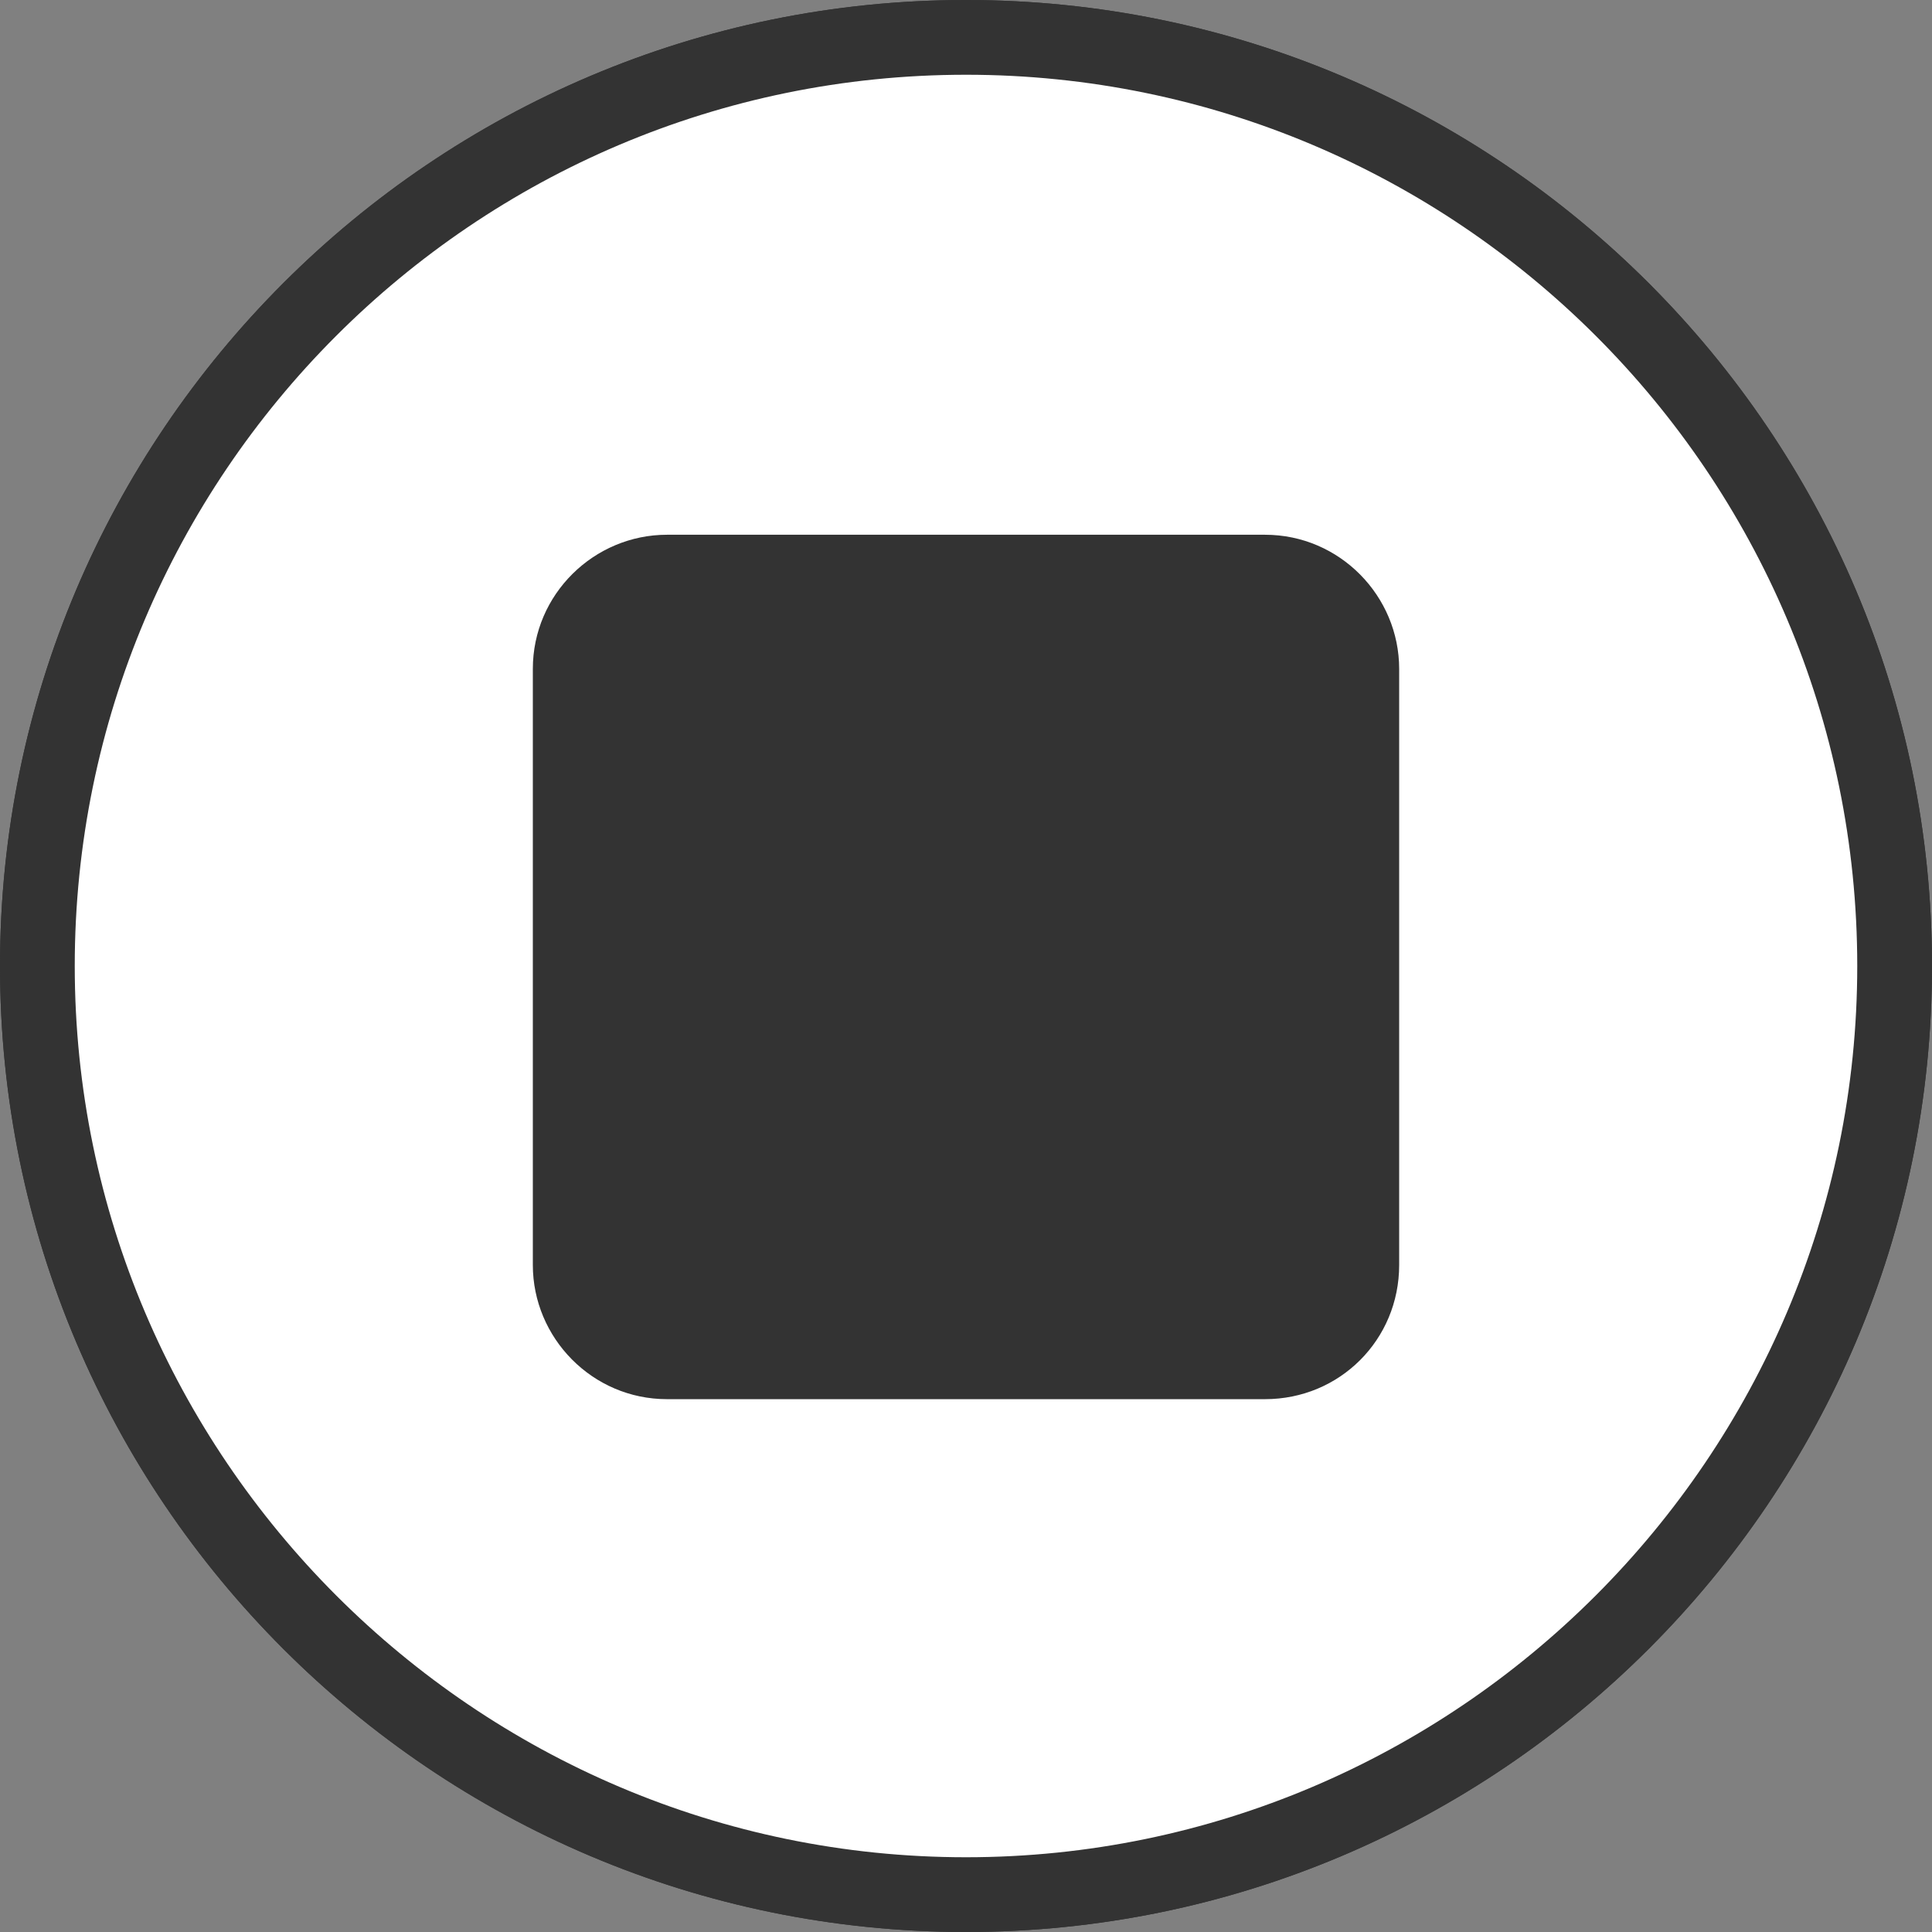
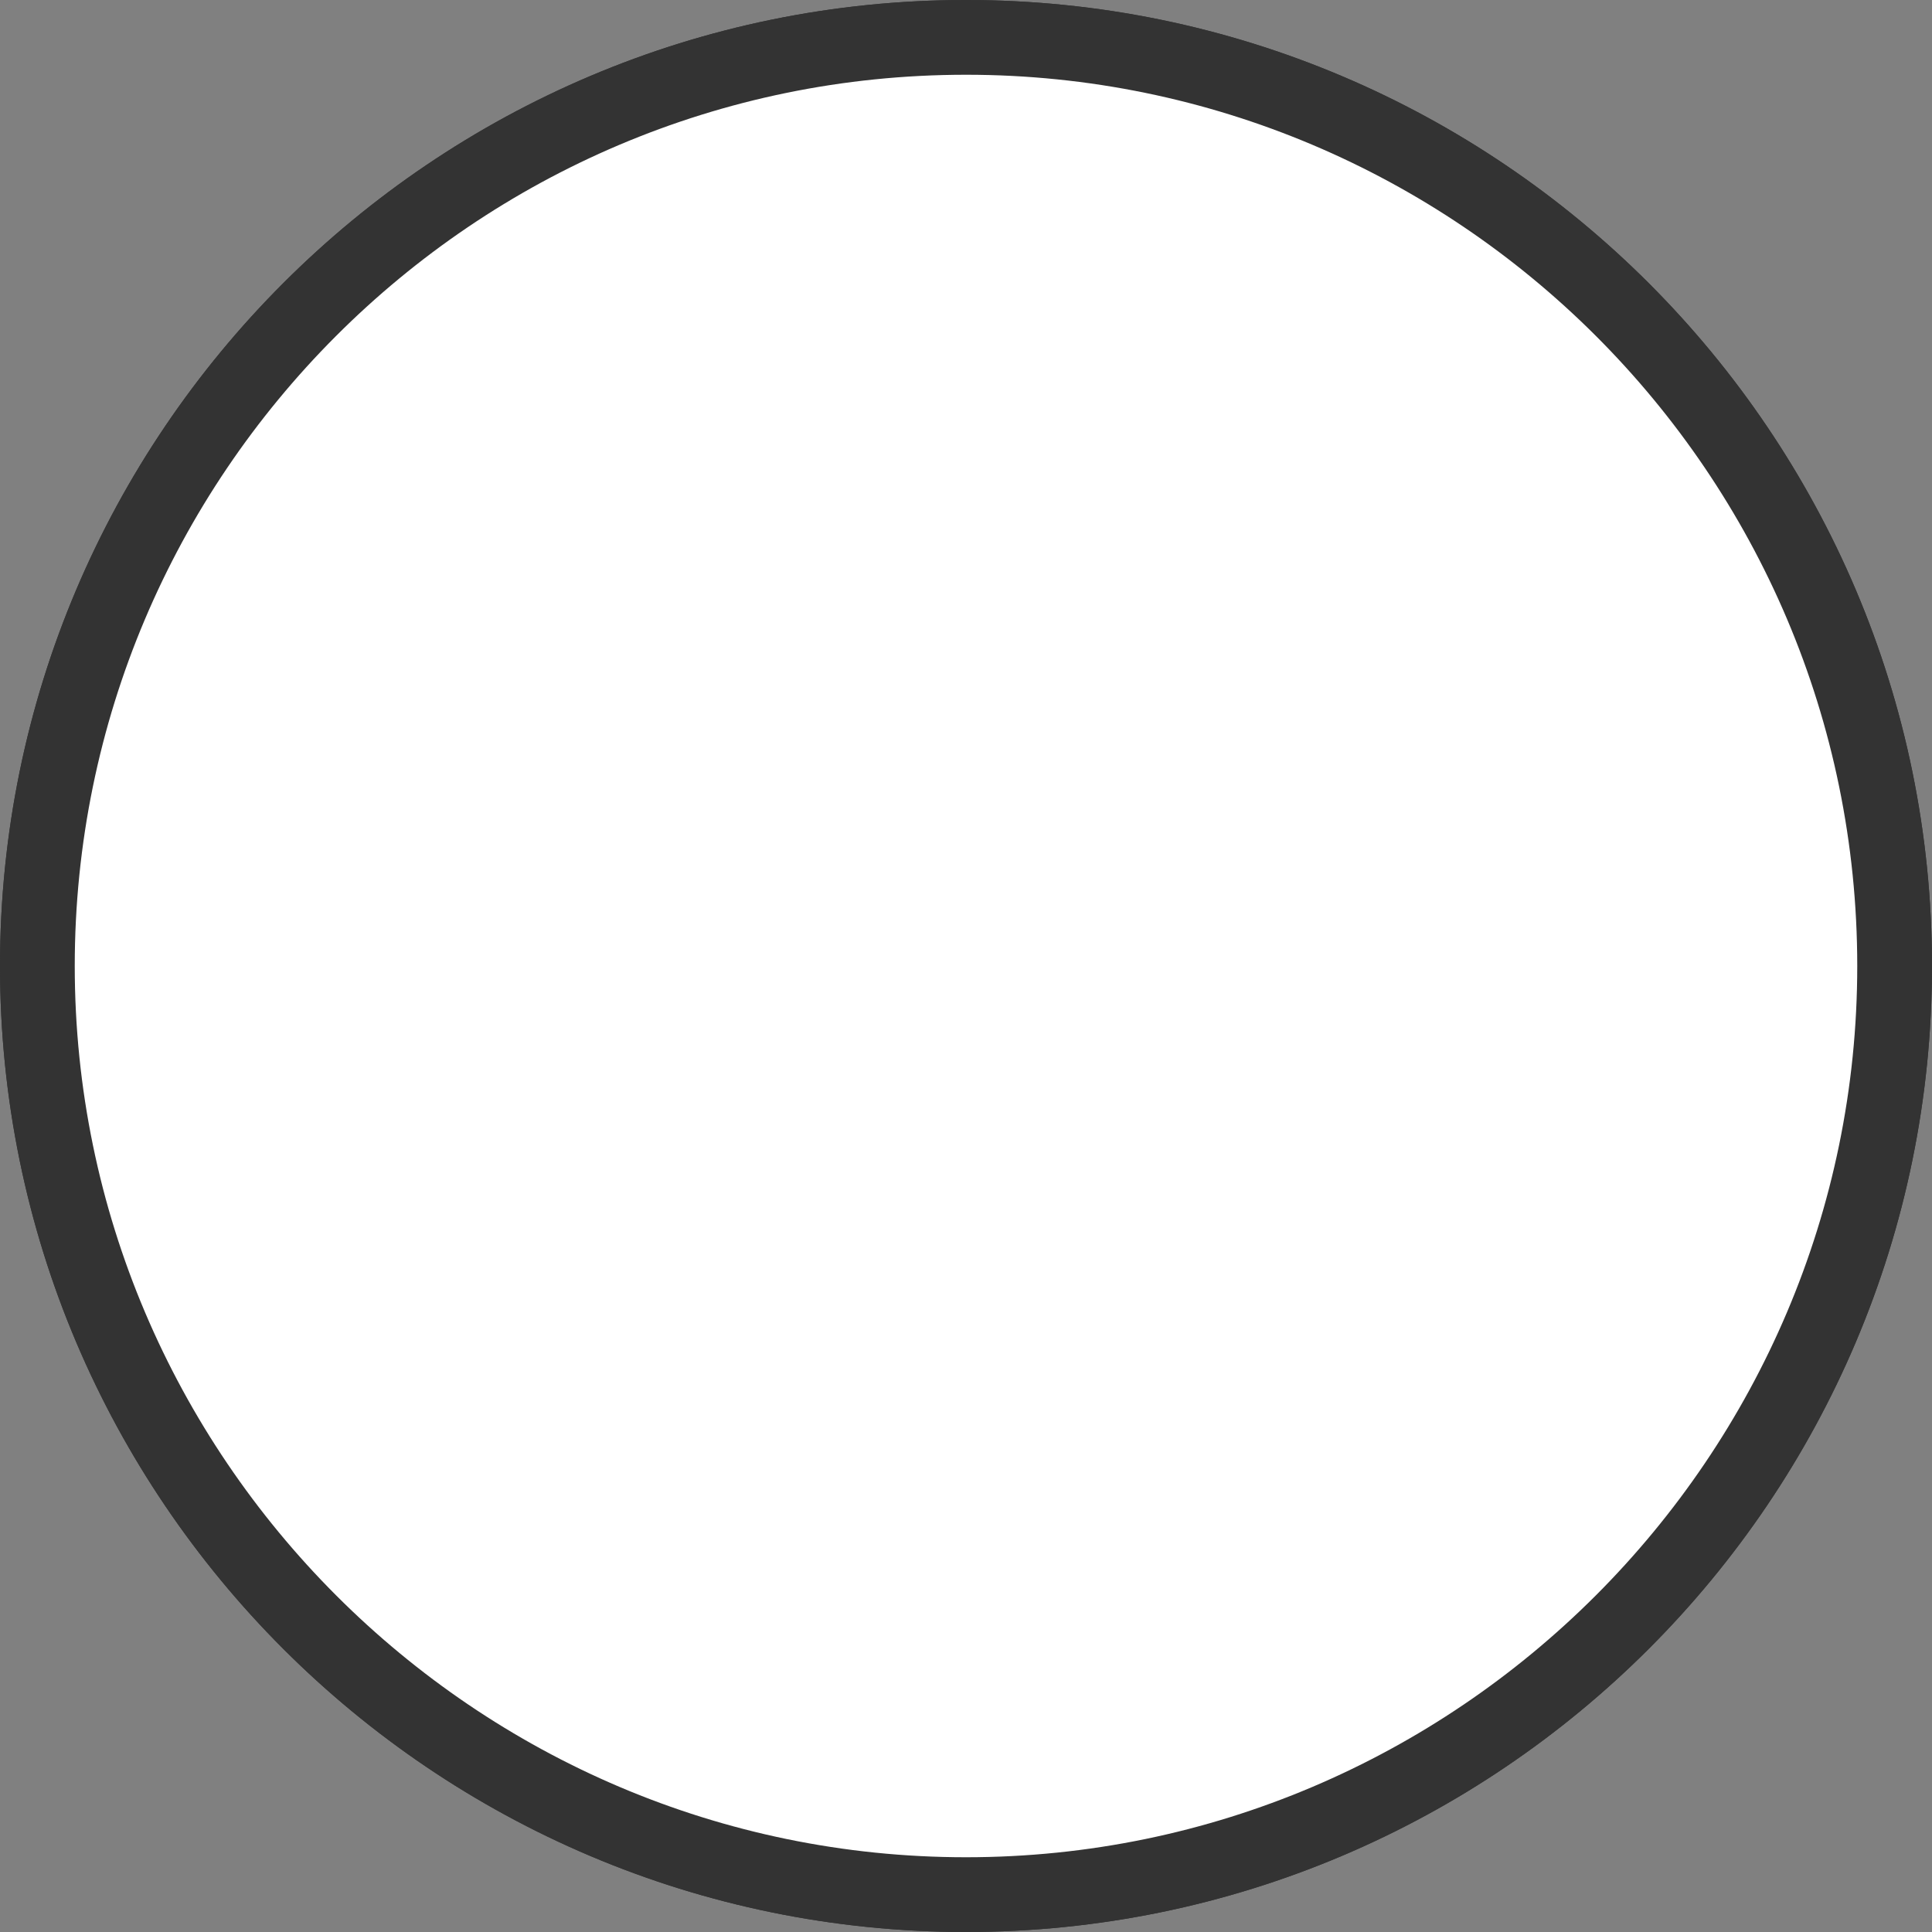
<svg xmlns="http://www.w3.org/2000/svg" version="1.1" id="격리_모드" x="0px" y="0px" viewBox="0 0 100.8 100.8" style="enable-background:new 0 0 100.8 100.8;" xml:space="preserve">
  <rect x="0" y="0" width="100.8" height="100.8" fill="#808080" stroke="none" />
  <style type="text/css">
	.st0{fill:#FFFFFF;}
	.st1{fill:#333333;}
</style>
  <g>
    <circle class="st0" cx="50.4" cy="50.4" r="49.3" />
    <g>
      <path class="st1" d="M50.4,100.8C22.6,100.8,0,78.2,0,50.4S22.6,0,50.4,0c27.8,0,50.4,22.6,50.4,50.4S78.2,100.8,50.4,100.8z     M50.4,2C23.7,2,2,23.7,2,50.4s21.7,48.4,48.4,48.4c26.7,0,48.4-21.7,48.4-48.4S77.1,2,50.4,2z" />
    </g>
    <path class="st1" d="M50.4,0C22.6,0,0,22.6,0,50.4c0,27.8,22.6,50.4,50.4,50.4c27.8,0,50.4-22.6,50.4-50.4   C100.8,22.6,78.2,0,50.4,0z M3.9,50.4c0-25.6,20.8-46.5,46.5-46.5c25.6,0,46.5,20.8,46.5,46.5C96.9,76,76,96.9,50.4,96.9   C24.8,96.9,3.9,76,3.9,50.4z" />
-     <path class="st1" d="M66,73H34.8c-3.9,0-7-3.2-7-7V34.9c0-3.9,3.2-7,7-7H66c3.9,0,7,3.2,7,7V66C73,69.9,69.9,73,66,73z" />
  </g>
</svg>